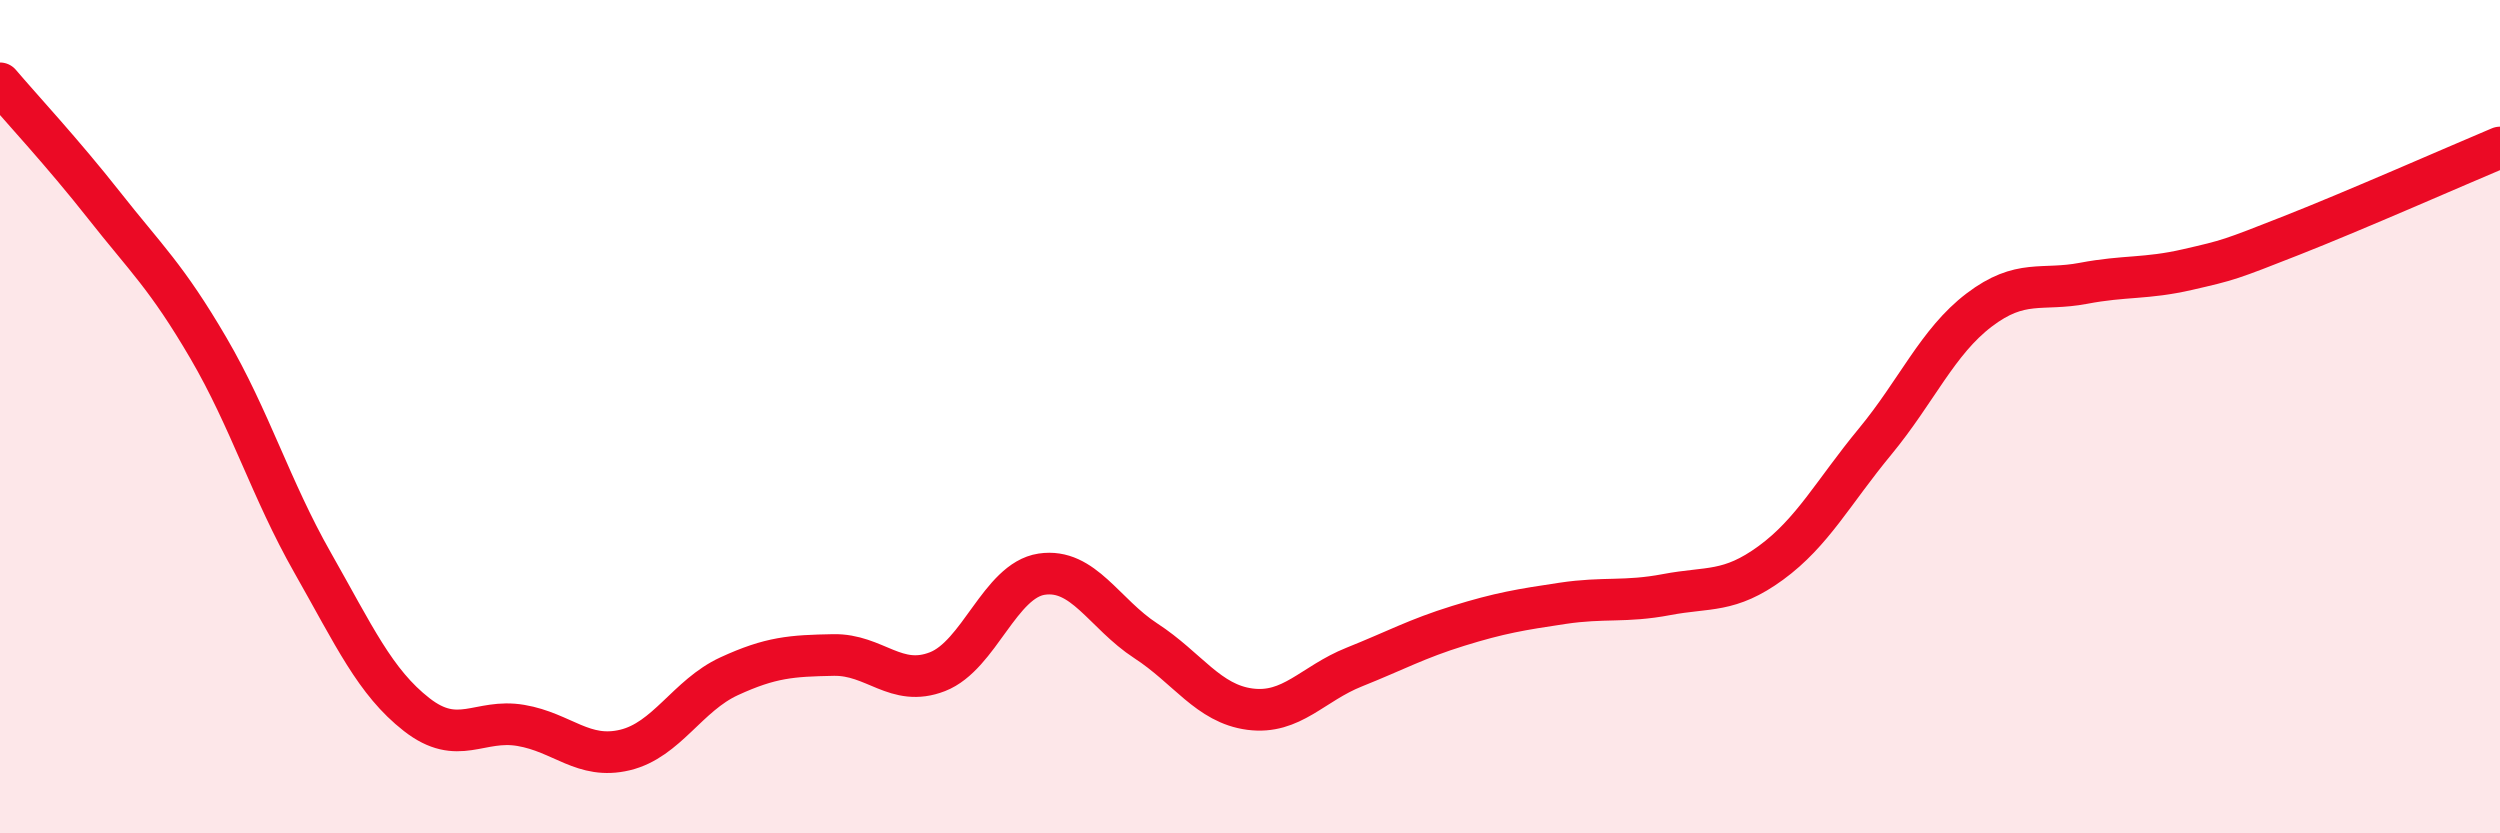
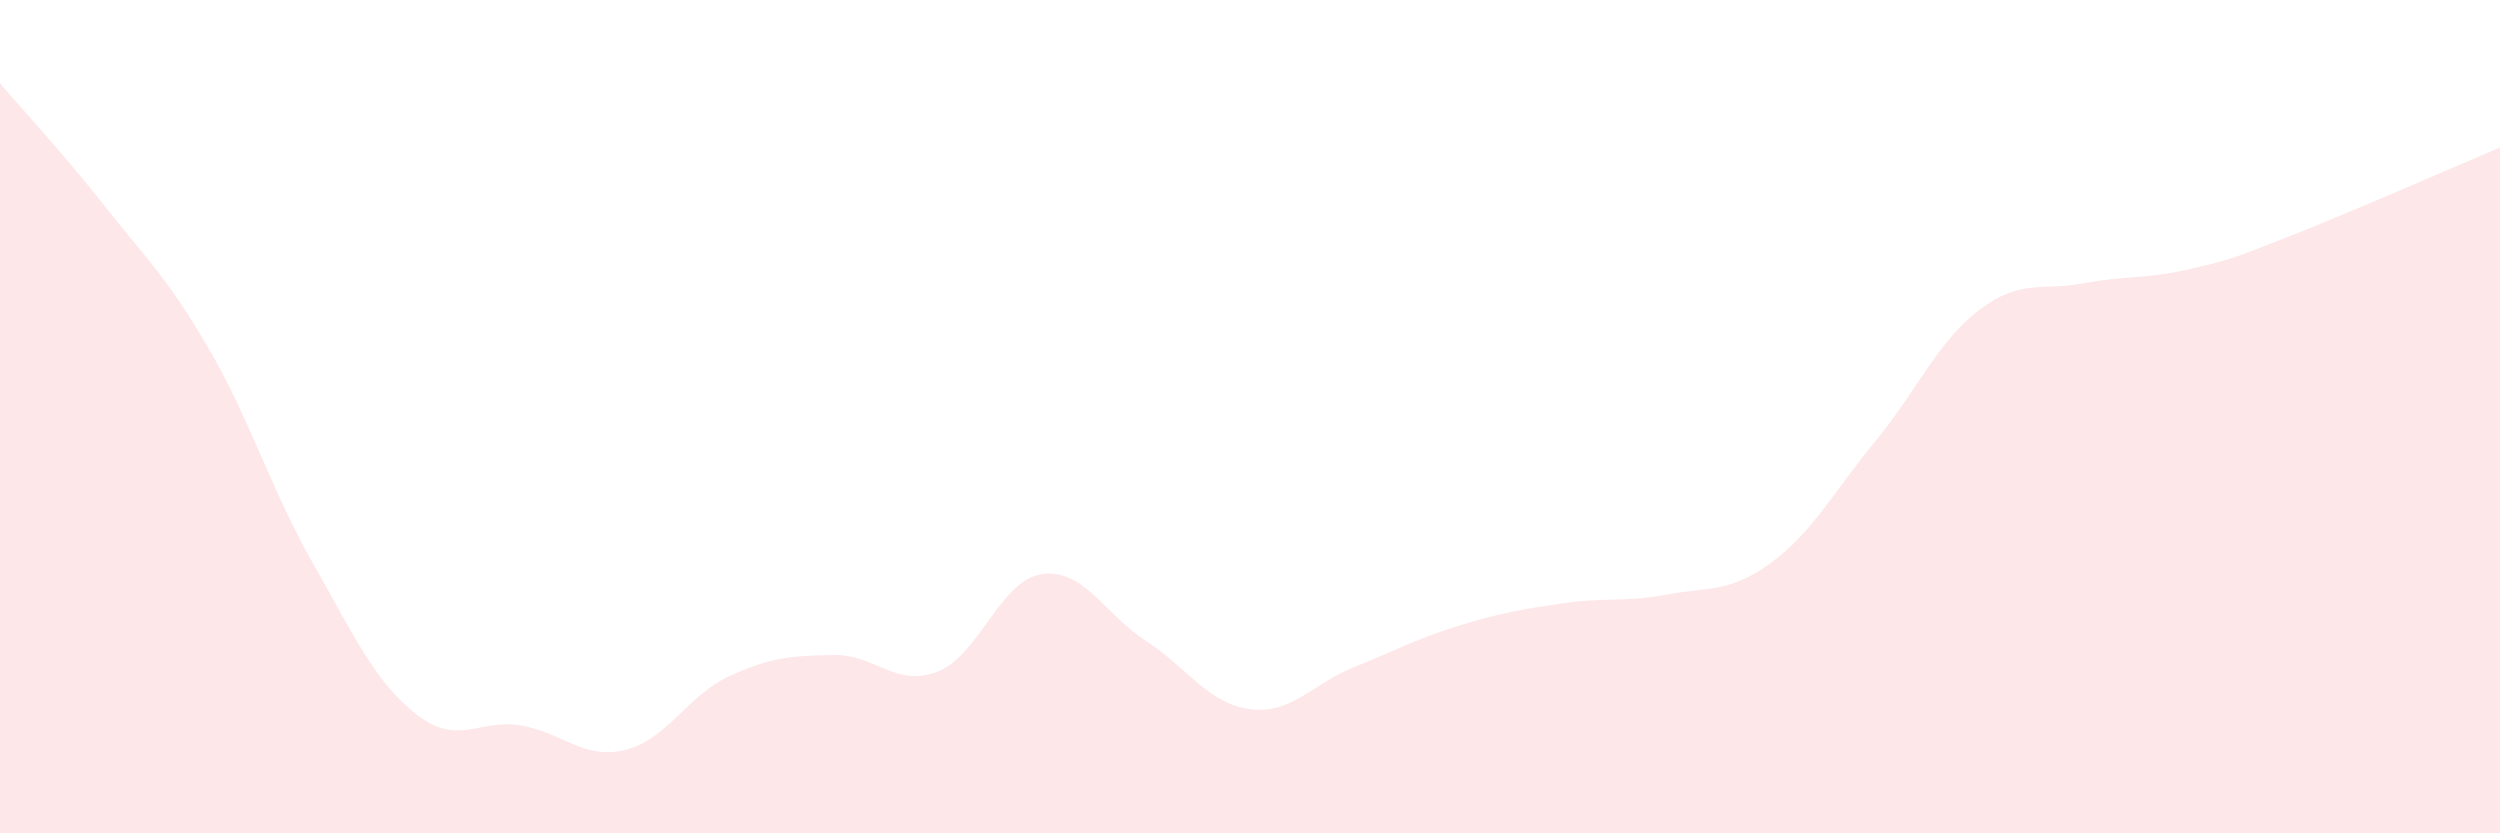
<svg xmlns="http://www.w3.org/2000/svg" width="60" height="20" viewBox="0 0 60 20">
  <path d="M 0,2 C 0.5,2.59 1.5,3.66 2.5,4.93 C 3.5,6.2 4,6.64 5,8.35 C 6,10.06 6.5,11.74 7.5,13.5 C 8.5,15.26 9,16.37 10,17.15 C 11,17.93 11.5,17.24 12.5,17.41 C 13.5,17.58 14,18.24 15,18 C 16,17.76 16.5,16.69 17.5,16.23 C 18.5,15.77 19,15.74 20,15.72 C 21,15.7 21.5,16.51 22.5,16.12 C 23.5,15.73 24,13.93 25,13.78 C 26,13.63 26.5,14.73 27.5,15.38 C 28.5,16.03 29,16.89 30,17.02 C 31,17.15 31.5,16.41 32.5,16.01 C 33.5,15.61 34,15.33 35,15.02 C 36,14.71 36.5,14.63 37.5,14.48 C 38.5,14.33 39,14.46 40,14.27 C 41,14.08 41.5,14.24 42.5,13.51 C 43.5,12.78 44,11.81 45,10.6 C 46,9.39 46.5,8.2 47.5,7.44 C 48.5,6.68 49,6.99 50,6.8 C 51,6.61 51.5,6.7 52.5,6.47 C 53.5,6.24 53.5,6.24 55,5.65 C 56.5,5.06 59,3.96 60,3.54L60 20L0 20Z" fill="#EB0A25" opacity="0.1" stroke-linecap="round" stroke-linejoin="round" />
-   <path d="M 0,2 C 0.5,2.59 1.5,3.66 2.5,4.93 C 3.5,6.2 4,6.64 5,8.35 C 6,10.06 6.5,11.74 7.5,13.5 C 8.5,15.26 9,16.37 10,17.15 C 11,17.93 11.5,17.24 12.5,17.41 C 13.5,17.58 14,18.24 15,18 C 16,17.76 16.5,16.69 17.5,16.23 C 18.5,15.77 19,15.74 20,15.72 C 21,15.7 21.5,16.51 22.5,16.12 C 23.5,15.73 24,13.93 25,13.78 C 26,13.63 26.5,14.73 27.5,15.38 C 28.5,16.03 29,16.89 30,17.02 C 31,17.15 31.5,16.41 32.5,16.01 C 33.5,15.61 34,15.33 35,15.02 C 36,14.71 36.5,14.63 37.5,14.48 C 38.5,14.33 39,14.46 40,14.27 C 41,14.08 41.5,14.24 42.5,13.51 C 43.5,12.78 44,11.81 45,10.6 C 46,9.39 46.5,8.2 47.5,7.44 C 48.5,6.68 49,6.99 50,6.8 C 51,6.61 51.5,6.7 52.5,6.47 C 53.5,6.24 53.5,6.24 55,5.65 C 56.5,5.06 59,3.96 60,3.54" stroke="#EB0A25" stroke-width="1" fill="none" stroke-linecap="round" stroke-linejoin="round" />
</svg>